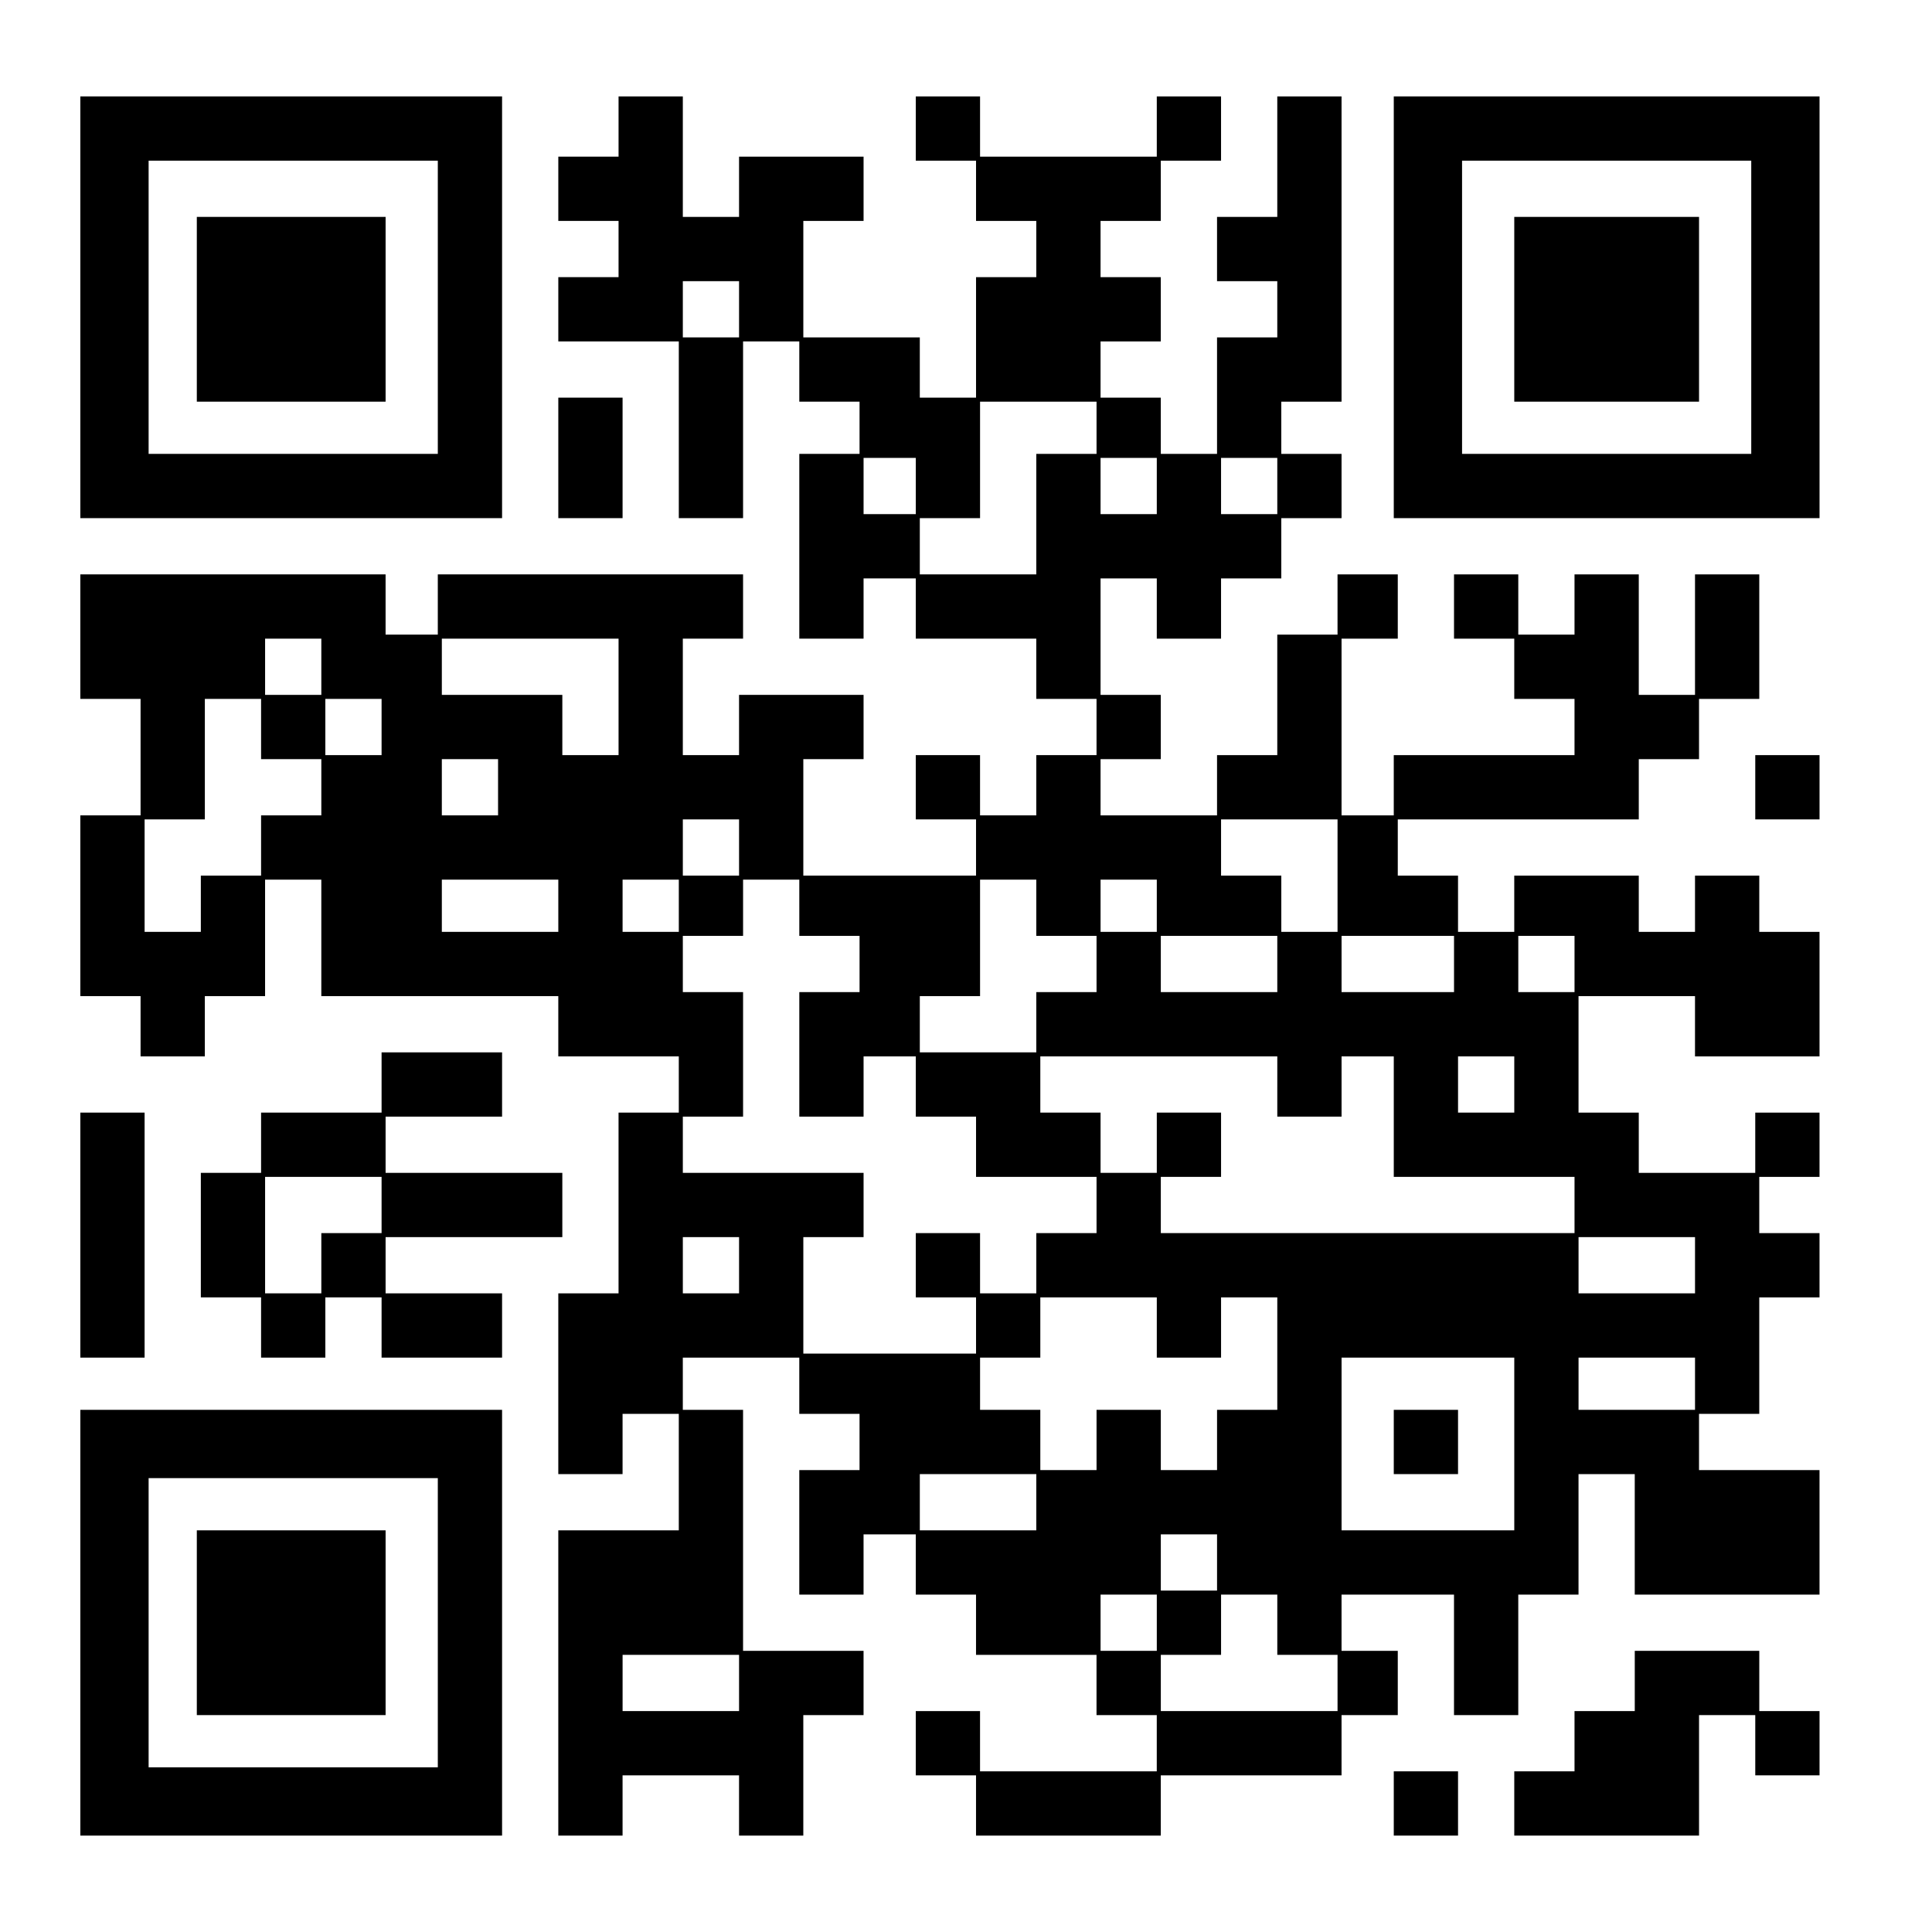
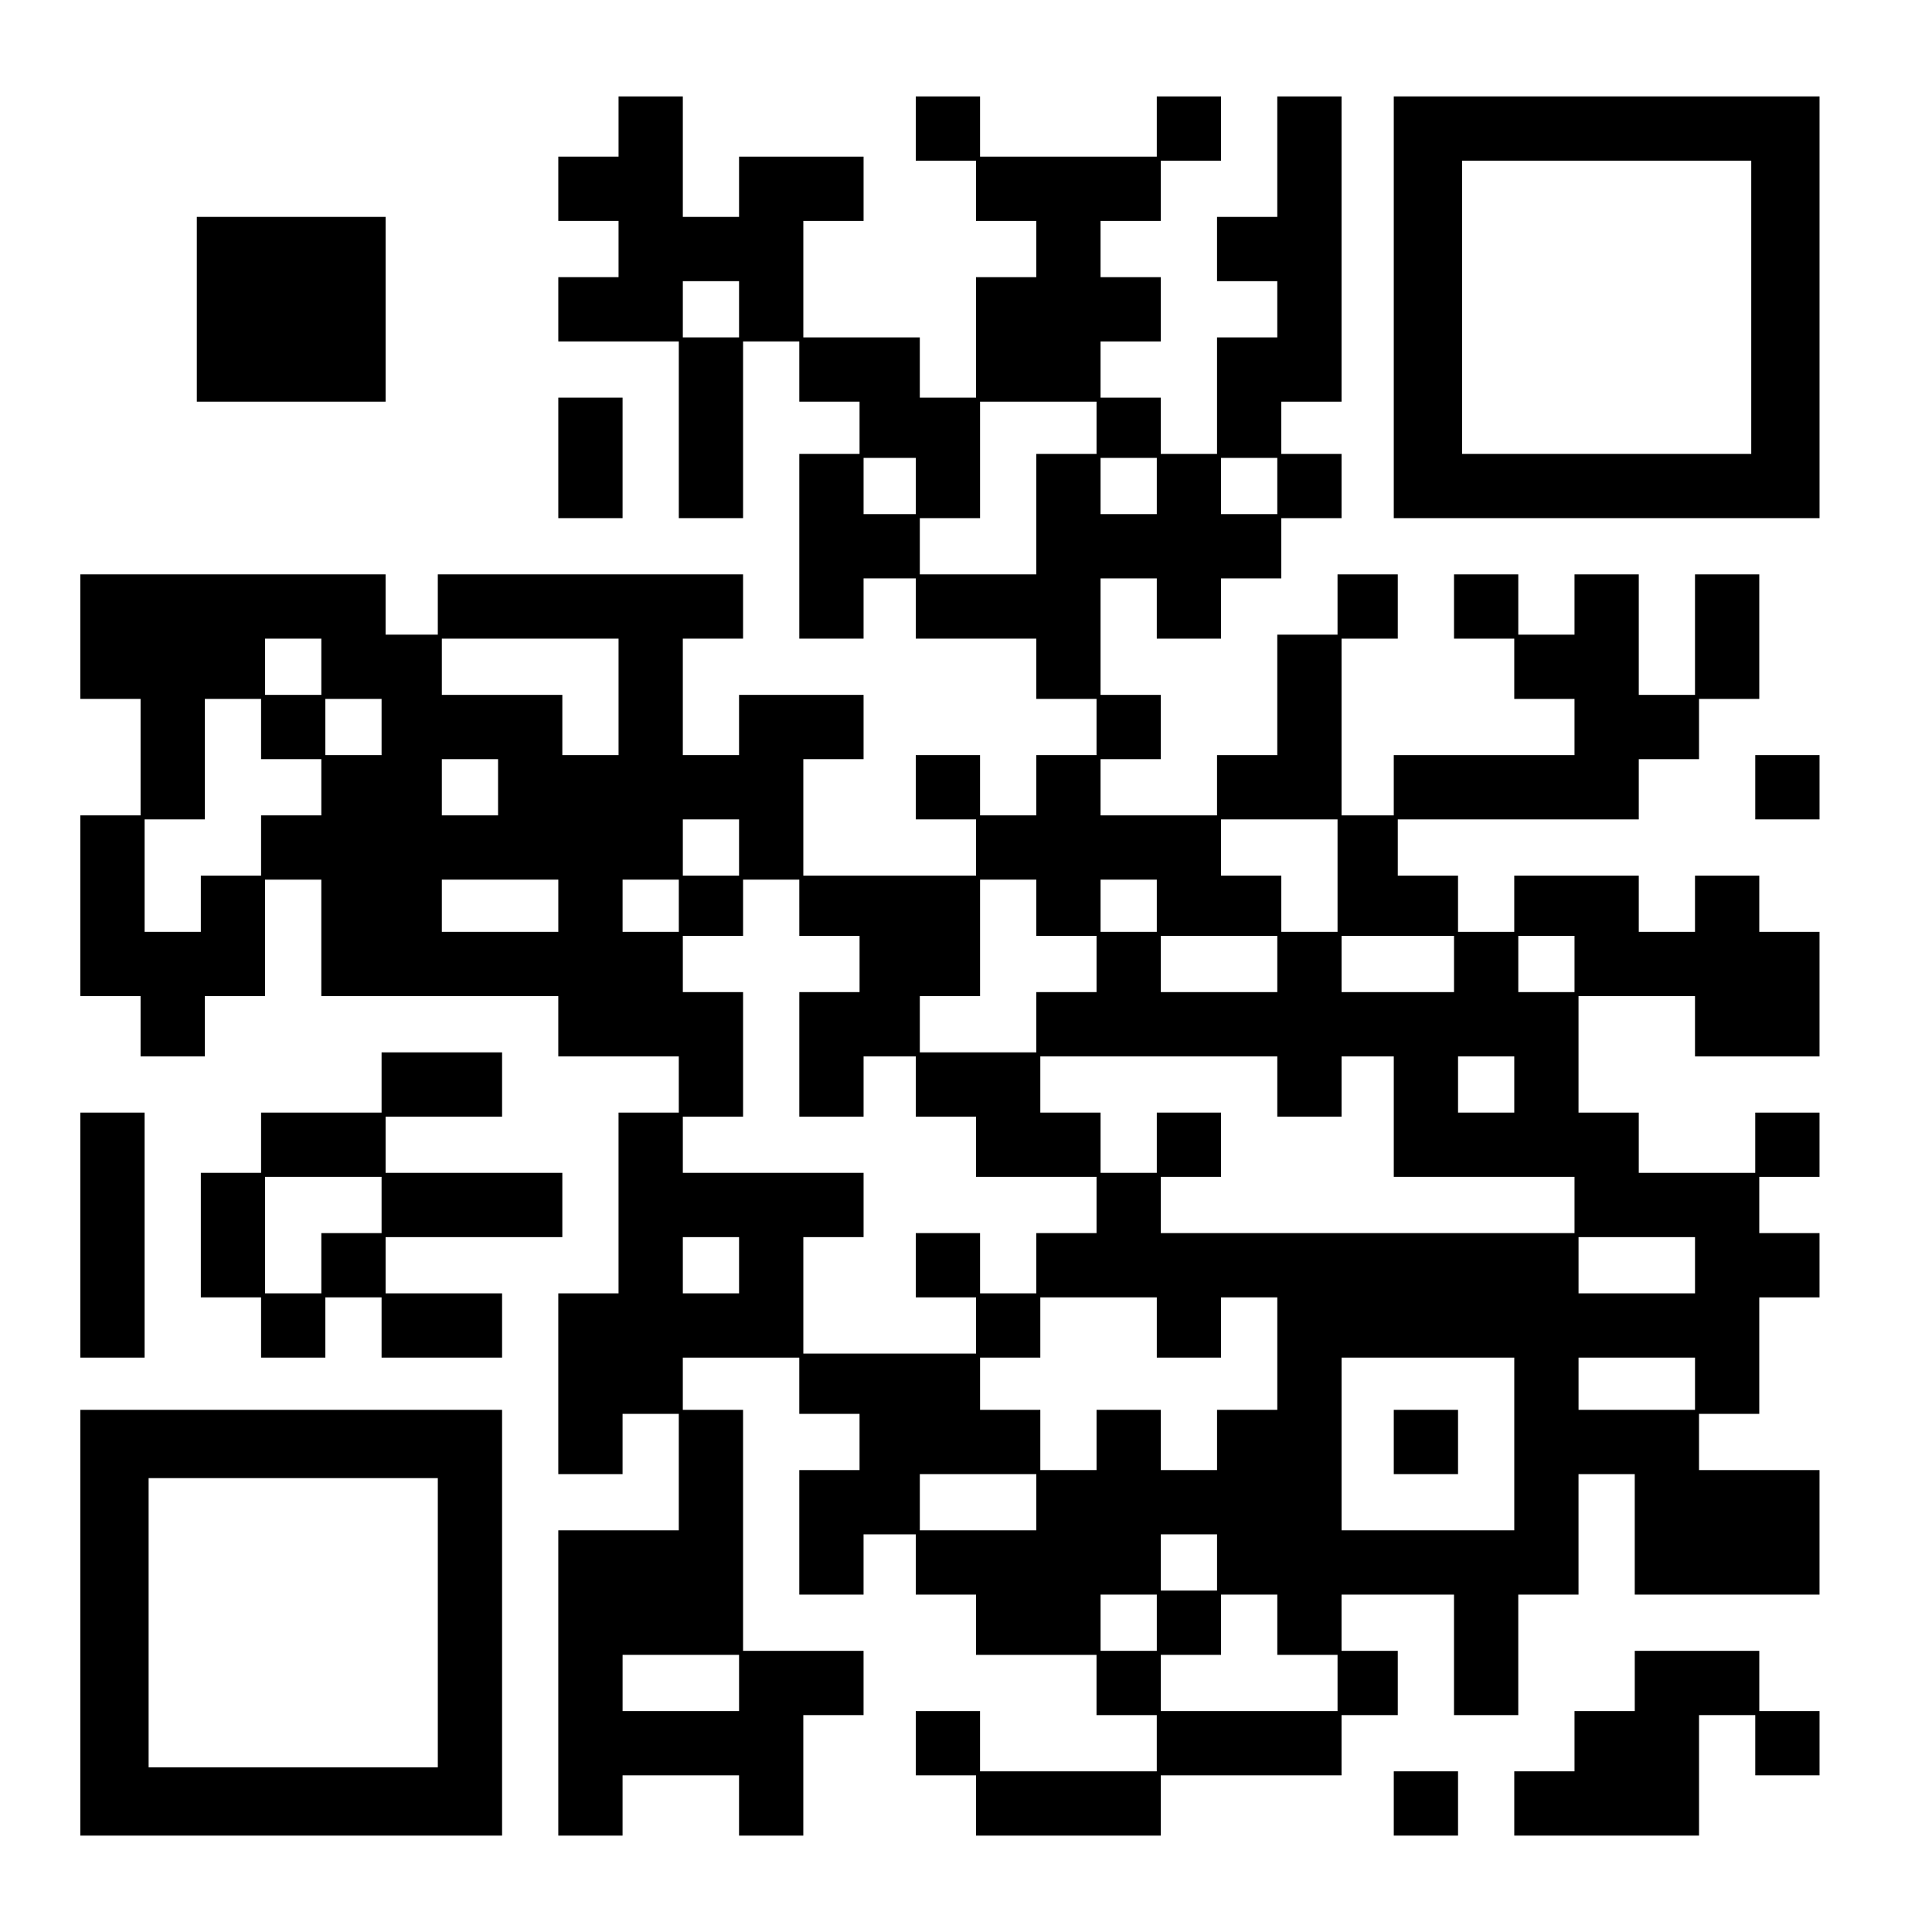
<svg xmlns="http://www.w3.org/2000/svg" version="1.0" width="100mm" height="100mm" viewBox="0 0 481 477" preserveAspectRatio="xMidYMid meet">
  <g transform="translate(0,477) scale(0.1,-0.1)" fill="#000000" stroke="none">
-     <path d="M200 4025 l0 -525 525 0 525 0 0 525 0 525 -525 0 -525 0 0 -525z m890 0 l0 -365 -360 0 -360 0 0 365 0 365 360 0 360 0 0 -365z" />
    <path d="M490 4020 l0 -230 235 0 235 0 0 230 0 230 -235 0 -235 0 0 -230z" />
    <path d="M1540 4475 l0 -75 -75 0 -75 0 0 -80 0 -80 75 0 75 0 0 -70 0 -70 -75 0 -75 0 0 -80 0 -80 150 0 150 0 0 -220 0 -220 80 0 80 0 0 220 0 220 70 0 70 0 0 -75 0 -75 75 0 75 0 0 -65 0 -65 -75 0 -75 0 0 -230 0 -230 80 0 80 0 0 75 0 75 65 0 65 0 0 -75 0 -75 150 0 150 0 0 -75 0 -75 75 0 75 0 0 -70 0 -70 -75 0 -75 0 0 -75 0 -75 -70 0 -70 0 0 75 0 75 -80 0 -80 0 0 -80 0 -80 75 0 75 0 0 -70 0 -70 -215 0 -215 0 0 145 0 145 75 0 75 0 0 80 0 80 -155 0 -155 0 0 -75 0 -75 -70 0 -70 0 0 145 0 145 75 0 75 0 0 80 0 80 -380 0 -380 0 0 -75 0 -75 -65 0 -65 0 0 75 0 75 -380 0 -380 0 0 -155 0 -155 75 0 75 0 0 -145 0 -145 -75 0 -75 0 0 -225 0 -225 75 0 75 0 0 -75 0 -75 80 0 80 0 0 75 0 75 75 0 75 0 0 145 0 145 70 0 70 0 0 -145 0 -145 295 0 295 0 0 -75 0 -75 150 0 150 0 0 -70 0 -70 -75 0 -75 0 0 -225 0 -225 -75 0 -75 0 0 -225 0 -225 80 0 80 0 0 75 0 75 70 0 70 0 0 -145 0 -145 -150 0 -150 0 0 -380 0 -380 80 0 80 0 0 75 0 75 145 0 145 0 0 -75 0 -75 80 0 80 0 0 150 0 150 75 0 75 0 0 80 0 80 -150 0 -150 0 0 300 0 300 -75 0 -75 0 0 65 0 65 145 0 145 0 0 -70 0 -70 75 0 75 0 0 -70 0 -70 -75 0 -75 0 0 -155 0 -155 80 0 80 0 0 75 0 75 65 0 65 0 0 -75 0 -75 75 0 75 0 0 -75 0 -75 150 0 150 0 0 -75 0 -75 75 0 75 0 0 -70 0 -70 -220 0 -220 0 0 75 0 75 -80 0 -80 0 0 -80 0 -80 75 0 75 0 0 -75 0 -75 230 0 230 0 0 75 0 75 225 0 225 0 0 75 0 75 70 0 70 0 0 80 0 80 -70 0 -70 0 0 70 0 70 140 0 140 0 0 -150 0 -150 80 0 80 0 0 150 0 150 75 0 75 0 0 150 0 150 70 0 70 0 0 -150 0 -150 230 0 230 0 0 155 0 155 -150 0 -150 0 0 70 0 70 75 0 75 0 0 145 0 145 75 0 75 0 0 80 0 80 -75 0 -75 0 0 70 0 70 75 0 75 0 0 80 0 80 -80 0 -80 0 0 -75 0 -75 -145 0 -145 0 0 75 0 75 -75 0 -75 0 0 145 0 145 145 0 145 0 0 -75 0 -75 155 0 155 0 0 155 0 155 -75 0 -75 0 0 70 0 70 -80 0 -80 0 0 -70 0 -70 -70 0 -70 0 0 70 0 70 -155 0 -155 0 0 -70 0 -70 -70 0 -70 0 0 70 0 70 -75 0 -75 0 0 70 0 70 300 0 300 0 0 75 0 75 75 0 75 0 0 75 0 75 75 0 75 0 0 155 0 155 -80 0 -80 0 0 -150 0 -150 -70 0 -70 0 0 150 0 150 -80 0 -80 0 0 -75 0 -75 -70 0 -70 0 0 75 0 75 -80 0 -80 0 0 -80 0 -80 75 0 75 0 0 -75 0 -75 75 0 75 0 0 -70 0 -70 -225 0 -225 0 0 -75 0 -75 -65 0 -65 0 0 220 0 220 70 0 70 0 0 80 0 80 -75 0 -75 0 0 -75 0 -75 -75 0 -75 0 0 -150 0 -150 -75 0 -75 0 0 -75 0 -75 -145 0 -145 0 0 70 0 70 75 0 75 0 0 80 0 80 -75 0 -75 0 0 145 0 145 70 0 70 0 0 -75 0 -75 80 0 80 0 0 75 0 75 75 0 75 0 0 75 0 75 75 0 75 0 0 80 0 80 -75 0 -75 0 0 65 0 65 75 0 75 0 0 380 0 380 -80 0 -80 0 0 -150 0 -150 -75 0 -75 0 0 -80 0 -80 75 0 75 0 0 -70 0 -70 -75 0 -75 0 0 -145 0 -145 -70 0 -70 0 0 70 0 70 -75 0 -75 0 0 70 0 70 75 0 75 0 0 80 0 80 -75 0 -75 0 0 70 0 70 75 0 75 0 0 75 0 75 75 0 75 0 0 80 0 80 -80 0 -80 0 0 -75 0 -75 -220 0 -220 0 0 75 0 75 -80 0 -80 0 0 -80 0 -80 75 0 75 0 0 -75 0 -75 75 0 75 0 0 -70 0 -70 -75 0 -75 0 0 -150 0 -150 -70 0 -70 0 0 75 0 75 -145 0 -145 0 0 145 0 145 75 0 75 0 0 80 0 80 -155 0 -155 0 0 -75 0 -75 -70 0 -70 0 0 150 0 150 -80 0 -80 0 0 -75z m300 -455 l0 -70 -70 0 -70 0 0 70 0 70 70 0 70 0 0 -70z m890 -295 l0 -65 -75 0 -75 0 0 -150 0 -150 -145 0 -145 0 0 70 0 70 75 0 75 0 0 145 0 145 145 0 145 0 0 -65z m-450 -145 l0 -70 -65 0 -65 0 0 70 0 70 65 0 65 0 0 -70z m600 0 l0 -70 -70 0 -70 0 0 70 0 70 70 0 70 0 0 -70z m300 0 l0 -70 -70 0 -70 0 0 70 0 70 70 0 70 0 0 -70z m-2380 -450 l0 -70 -70 0 -70 0 0 70 0 70 70 0 70 0 0 -70z m740 -75 l0 -145 -70 0 -70 0 0 75 0 75 -150 0 -150 0 0 70 0 70 220 0 220 0 0 -145z m-890 -80 l0 -75 75 0 75 0 0 -70 0 -70 -75 0 -75 0 0 -75 0 -75 -75 0 -75 0 0 -70 0 -70 -70 0 -70 0 0 140 0 140 75 0 75 0 0 150 0 150 70 0 70 0 0 -75z m300 5 l0 -70 -70 0 -70 0 0 70 0 70 70 0 70 0 0 -70z m290 -150 l0 -70 -70 0 -70 0 0 70 0 70 70 0 70 0 0 -70z m600 -150 l0 -70 -70 0 -70 0 0 70 0 70 70 0 70 0 0 -70z m1490 -70 l0 -140 -70 0 -70 0 0 70 0 70 -75 0 -75 0 0 70 0 70 145 0 145 0 0 -140z m-1940 -75 l0 -65 -145 0 -145 0 0 65 0 65 145 0 145 0 0 -65z m300 0 l0 -65 -70 0 -70 0 0 65 0 65 70 0 70 0 0 -65z m300 -5 l0 -70 75 0 75 0 0 -70 0 -70 -75 0 -75 0 0 -155 0 -155 80 0 80 0 0 75 0 75 65 0 65 0 0 -75 0 -75 75 0 75 0 0 -75 0 -75 150 0 150 0 0 -70 0 -70 -75 0 -75 0 0 -75 0 -75 -70 0 -70 0 0 75 0 75 -80 0 -80 0 0 -80 0 -80 75 0 75 0 0 -70 0 -70 -215 0 -215 0 0 145 0 145 75 0 75 0 0 80 0 80 -225 0 -225 0 0 70 0 70 75 0 75 0 0 155 0 155 -75 0 -75 0 0 70 0 70 75 0 75 0 0 70 0 70 70 0 70 0 0 -70z m590 0 l0 -70 75 0 75 0 0 -70 0 -70 -75 0 -75 0 0 -75 0 -75 -145 0 -145 0 0 70 0 70 75 0 75 0 0 145 0 145 70 0 70 0 0 -70z m300 5 l0 -65 -70 0 -70 0 0 65 0 65 70 0 70 0 0 -65z m300 -145 l0 -70 -145 0 -145 0 0 70 0 70 145 0 145 0 0 -70z m440 0 l0 -70 -140 0 -140 0 0 70 0 70 140 0 140 0 0 -70z m300 0 l0 -70 -70 0 -70 0 0 70 0 70 70 0 70 0 0 -70z m-740 -305 l0 -75 80 0 80 0 0 75 0 75 65 0 65 0 0 -150 0 -150 225 0 225 0 0 -70 0 -70 -515 0 -515 0 0 70 0 70 75 0 75 0 0 80 0 80 -80 0 -80 0 0 -75 0 -75 -70 0 -70 0 0 75 0 75 -75 0 -75 0 0 70 0 70 295 0 295 0 0 -75z m590 5 l0 -70 -70 0 -70 0 0 70 0 70 70 0 70 0 0 -70z m-1930 -450 l0 -70 -70 0 -70 0 0 70 0 70 70 0 70 0 0 -70z m2380 0 l0 -70 -145 0 -145 0 0 70 0 70 145 0 145 0 0 -70z m-1340 -155 l0 -75 80 0 80 0 0 75 0 75 70 0 70 0 0 -140 0 -140 -75 0 -75 0 0 -75 0 -75 -70 0 -70 0 0 75 0 75 -80 0 -80 0 0 -75 0 -75 -70 0 -70 0 0 75 0 75 -75 0 -75 0 0 65 0 65 75 0 75 0 0 75 0 75 145 0 145 0 0 -75z m890 -290 l0 -215 -215 0 -215 0 0 215 0 215 215 0 215 0 0 -215z m450 150 l0 -65 -145 0 -145 0 0 65 0 65 145 0 145 0 0 -65z m-1640 -295 l0 -70 -145 0 -145 0 0 70 0 70 145 0 145 0 0 -70z m450 -150 l0 -70 -70 0 -70 0 0 70 0 70 70 0 70 0 0 -70z m-150 -150 l0 -70 -70 0 -70 0 0 70 0 70 70 0 70 0 0 -70z m300 -5 l0 -75 75 0 75 0 0 -70 0 -70 -220 0 -220 0 0 70 0 70 75 0 75 0 0 75 0 75 70 0 70 0 0 -75z m-1340 -145 l0 -70 -145 0 -145 0 0 70 0 70 145 0 145 0 0 -70z" />
-     <path d="M3470 1200 l0 -80 80 0 80 0 0 80 0 80 -80 0 -80 0 0 -80z" />
+     <path d="M3470 1200 l0 -80 80 0 80 0 0 80 0 80 -80 0 -80 0 0 -80" />
    <path d="M3470 4025 l0 -525 530 0 530 0 0 525 0 525 -530 0 -530 0 0 -525z m890 0 l0 -365 -360 0 -360 0 0 365 0 365 360 0 360 0 0 -365z" />
-     <path d="M3770 4020 l0 -230 230 0 230 0 0 230 0 230 -230 0 -230 0 0 -230z" />
    <path d="M1390 3650 l0 -150 80 0 80 0 0 150 0 150 -80 0 -80 0 0 -150z" />
    <path d="M4370 2830 l0 -80 80 0 80 0 0 80 0 80 -80 0 -80 0 0 -80z" />
    <path d="M950 2095 l0 -75 -150 0 -150 0 0 -75 0 -75 -75 0 -75 0 0 -155 0 -155 75 0 75 0 0 -75 0 -75 80 0 80 0 0 75 0 75 70 0 70 0 0 -75 0 -75 150 0 150 0 0 80 0 80 -145 0 -145 0 0 70 0 70 220 0 220 0 0 80 0 80 -220 0 -220 0 0 70 0 70 145 0 145 0 0 80 0 80 -150 0 -150 0 0 -75z m0 -305 l0 -70 -75 0 -75 0 0 -75 0 -75 -70 0 -70 0 0 145 0 145 145 0 145 0 0 -70z" />
    <path d="M200 1715 l0 -305 80 0 80 0 0 305 0 305 -80 0 -80 0 0 -305z" />
    <path d="M200 750 l0 -530 525 0 525 0 0 530 0 530 -525 0 -525 0 0 -530z m890 0 l0 -360 -360 0 -360 0 0 360 0 360 360 0 360 0 0 -360z" />
-     <path d="M490 750 l0 -230 235 0 235 0 0 230 0 230 -235 0 -235 0 0 -230z" />
    <path d="M4070 605 l0 -75 -75 0 -75 0 0 -75 0 -75 -75 0 -75 0 0 -80 0 -80 230 0 230 0 0 150 0 150 70 0 70 0 0 -75 0 -75 80 0 80 0 0 80 0 80 -75 0 -75 0 0 75 0 75 -155 0 -155 0 0 -75z" />
    <path d="M3470 300 l0 -80 80 0 80 0 0 80 0 80 -80 0 -80 0 0 -80z" />
  </g>
</svg>